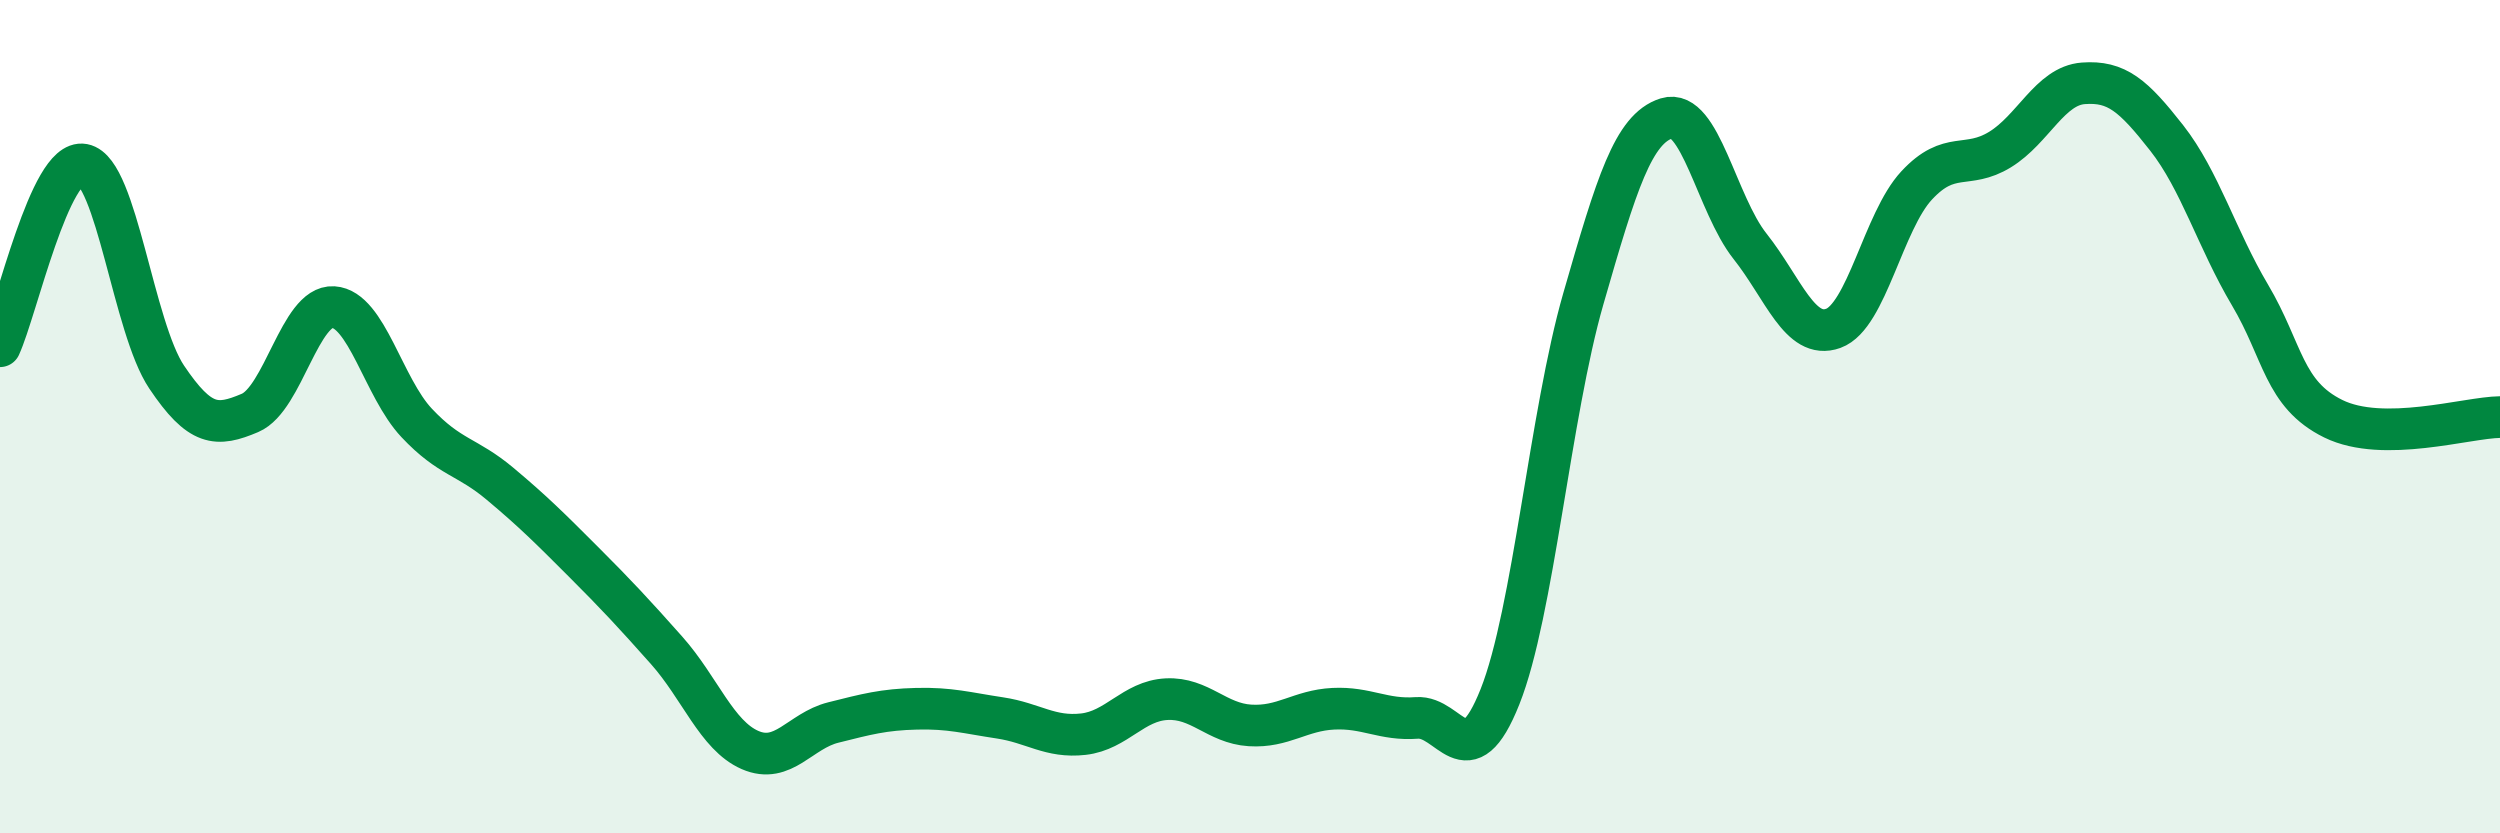
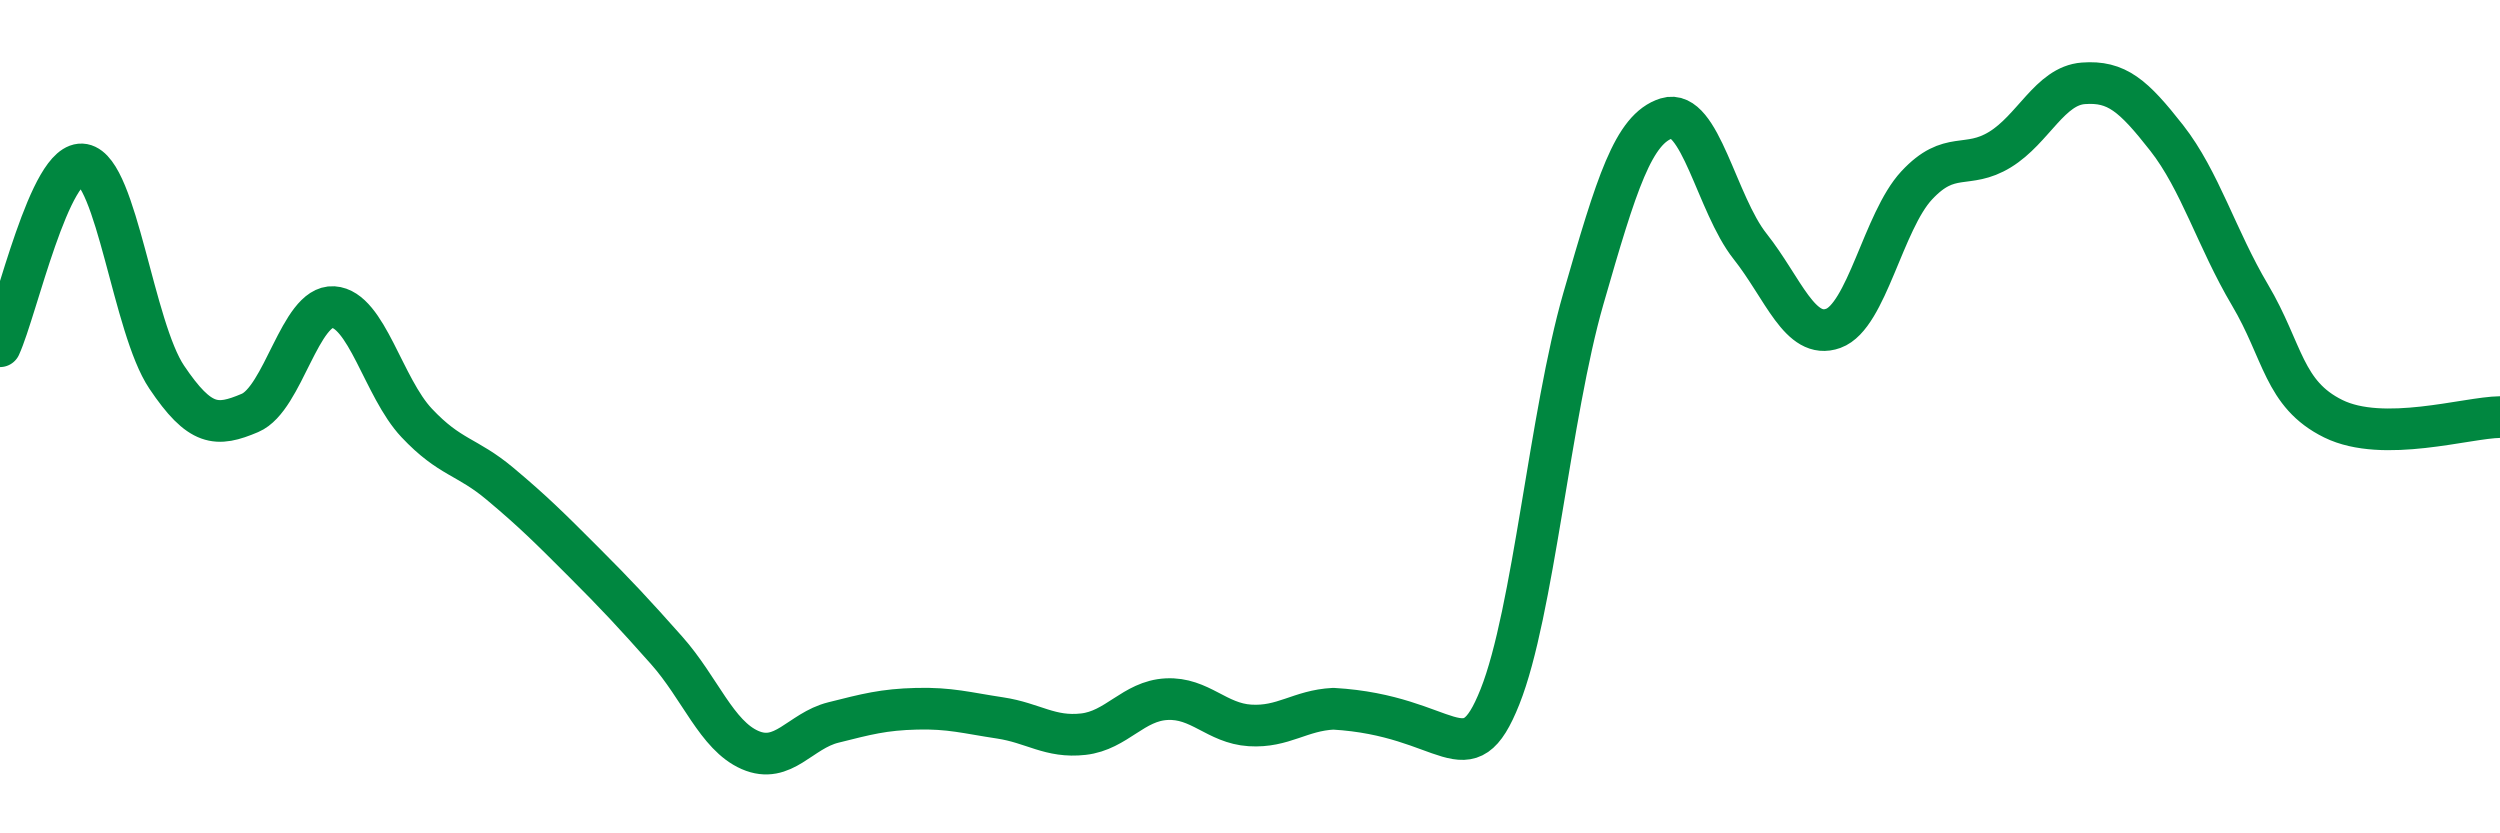
<svg xmlns="http://www.w3.org/2000/svg" width="60" height="20" viewBox="0 0 60 20">
-   <path d="M 0,8.31 C 0.4,7.44 1.2,3.8 2,3.95 C 2.8,4.1 3.2,7.86 4,9.05 C 4.8,10.24 5.2,10.25 6,9.91 C 6.8,9.57 7.2,7.32 8,7.37 C 8.8,7.42 9.2,9.3 10,10.15 C 10.8,11 11.2,10.94 12,11.61 C 12.8,12.28 13.2,12.68 14,13.48 C 14.8,14.28 15.2,14.71 16,15.61 C 16.8,16.51 17.2,17.65 18,18 C 18.8,18.35 19.2,17.54 20,17.34 C 20.8,17.14 21.2,17.03 22,17.01 C 22.8,16.99 23.2,17.11 24,17.23 C 24.8,17.35 25.2,17.71 26,17.62 C 26.8,17.53 27.2,16.82 28,16.78 C 28.8,16.74 29.2,17.36 30,17.41 C 30.8,17.46 31.2,17.05 32,17.01 C 32.8,16.97 33.2,17.29 34,17.23 C 34.8,17.17 35.2,18.73 36,16.72 C 36.8,14.71 37.2,9.95 38,7.17 C 38.8,4.39 39.2,3.09 40,2.84 C 40.8,2.59 41.2,4.9 42,5.91 C 42.8,6.92 43.2,8.17 44,7.88 C 44.8,7.59 45.2,5.31 46,4.45 C 46.8,3.59 47.2,4.08 48,3.59 C 48.8,3.1 49.2,2.06 50,2 C 50.8,1.94 51.2,2.29 52,3.31 C 52.8,4.33 53.2,5.73 54,7.08 C 54.8,8.43 54.8,9.46 56,10.05 C 57.2,10.64 59.2,10.02 60,10.01L60 20L0 20Z" fill="#008740" opacity="0.1" stroke-linecap="round" stroke-linejoin="round" />
-   <path d="M 0,8.31 C 0.4,7.44 1.2,3.8 2,3.95 C 2.8,4.1 3.2,7.86 4,9.05 C 4.8,10.24 5.2,10.25 6,9.91 C 6.8,9.57 7.2,7.32 8,7.37 C 8.8,7.42 9.2,9.3 10,10.15 C 10.8,11 11.2,10.94 12,11.61 C 12.8,12.28 13.2,12.68 14,13.48 C 14.8,14.28 15.2,14.71 16,15.61 C 16.8,16.51 17.2,17.65 18,18 C 18.8,18.35 19.2,17.54 20,17.34 C 20.8,17.14 21.2,17.03 22,17.01 C 22.8,16.99 23.2,17.11 24,17.23 C 24.8,17.35 25.2,17.71 26,17.62 C 26.8,17.53 27.2,16.82 28,16.78 C 28.8,16.74 29.2,17.36 30,17.41 C 30.8,17.46 31.2,17.05 32,17.01 C 32.8,16.97 33.2,17.29 34,17.23 C 34.8,17.17 35.2,18.73 36,16.72 C 36.8,14.71 37.2,9.95 38,7.17 C 38.8,4.39 39.2,3.09 40,2.84 C 40.8,2.59 41.2,4.9 42,5.91 C 42.8,6.92 43.2,8.17 44,7.88 C 44.8,7.59 45.2,5.31 46,4.45 C 46.8,3.59 47.2,4.08 48,3.59 C 48.8,3.1 49.2,2.06 50,2 C 50.8,1.94 51.2,2.29 52,3.31 C 52.8,4.33 53.2,5.73 54,7.08 C 54.8,8.43 54.8,9.46 56,10.05 C 57.2,10.64 59.2,10.02 60,10.01" stroke="#008740" stroke-width="1" fill="none" stroke-linecap="round" stroke-linejoin="round" />
+   <path d="M 0,8.31 C 0.4,7.44 1.2,3.8 2,3.95 C 2.8,4.1 3.2,7.86 4,9.05 C 4.8,10.24 5.2,10.25 6,9.91 C 6.8,9.57 7.2,7.32 8,7.37 C 8.8,7.42 9.2,9.3 10,10.15 C 10.8,11 11.2,10.94 12,11.61 C 12.8,12.28 13.2,12.68 14,13.48 C 14.8,14.28 15.2,14.71 16,15.61 C 16.8,16.51 17.2,17.65 18,18 C 18.8,18.35 19.2,17.54 20,17.34 C 20.8,17.14 21.2,17.03 22,17.01 C 22.8,16.99 23.2,17.11 24,17.23 C 24.8,17.35 25.2,17.71 26,17.62 C 26.8,17.53 27.2,16.82 28,16.78 C 28.8,16.74 29.2,17.36 30,17.41 C 30.8,17.46 31.2,17.05 32,17.01 C 34.8,17.17 35.2,18.73 36,16.72 C 36.8,14.71 37.2,9.95 38,7.17 C 38.8,4.39 39.2,3.09 40,2.84 C 40.8,2.59 41.2,4.9 42,5.91 C 42.8,6.92 43.2,8.17 44,7.88 C 44.8,7.59 45.2,5.31 46,4.45 C 46.8,3.59 47.2,4.08 48,3.59 C 48.8,3.1 49.2,2.06 50,2 C 50.8,1.94 51.2,2.29 52,3.31 C 52.8,4.33 53.2,5.73 54,7.08 C 54.8,8.43 54.8,9.46 56,10.05 C 57.2,10.64 59.2,10.02 60,10.01" stroke="#008740" stroke-width="1" fill="none" stroke-linecap="round" stroke-linejoin="round" />
</svg>